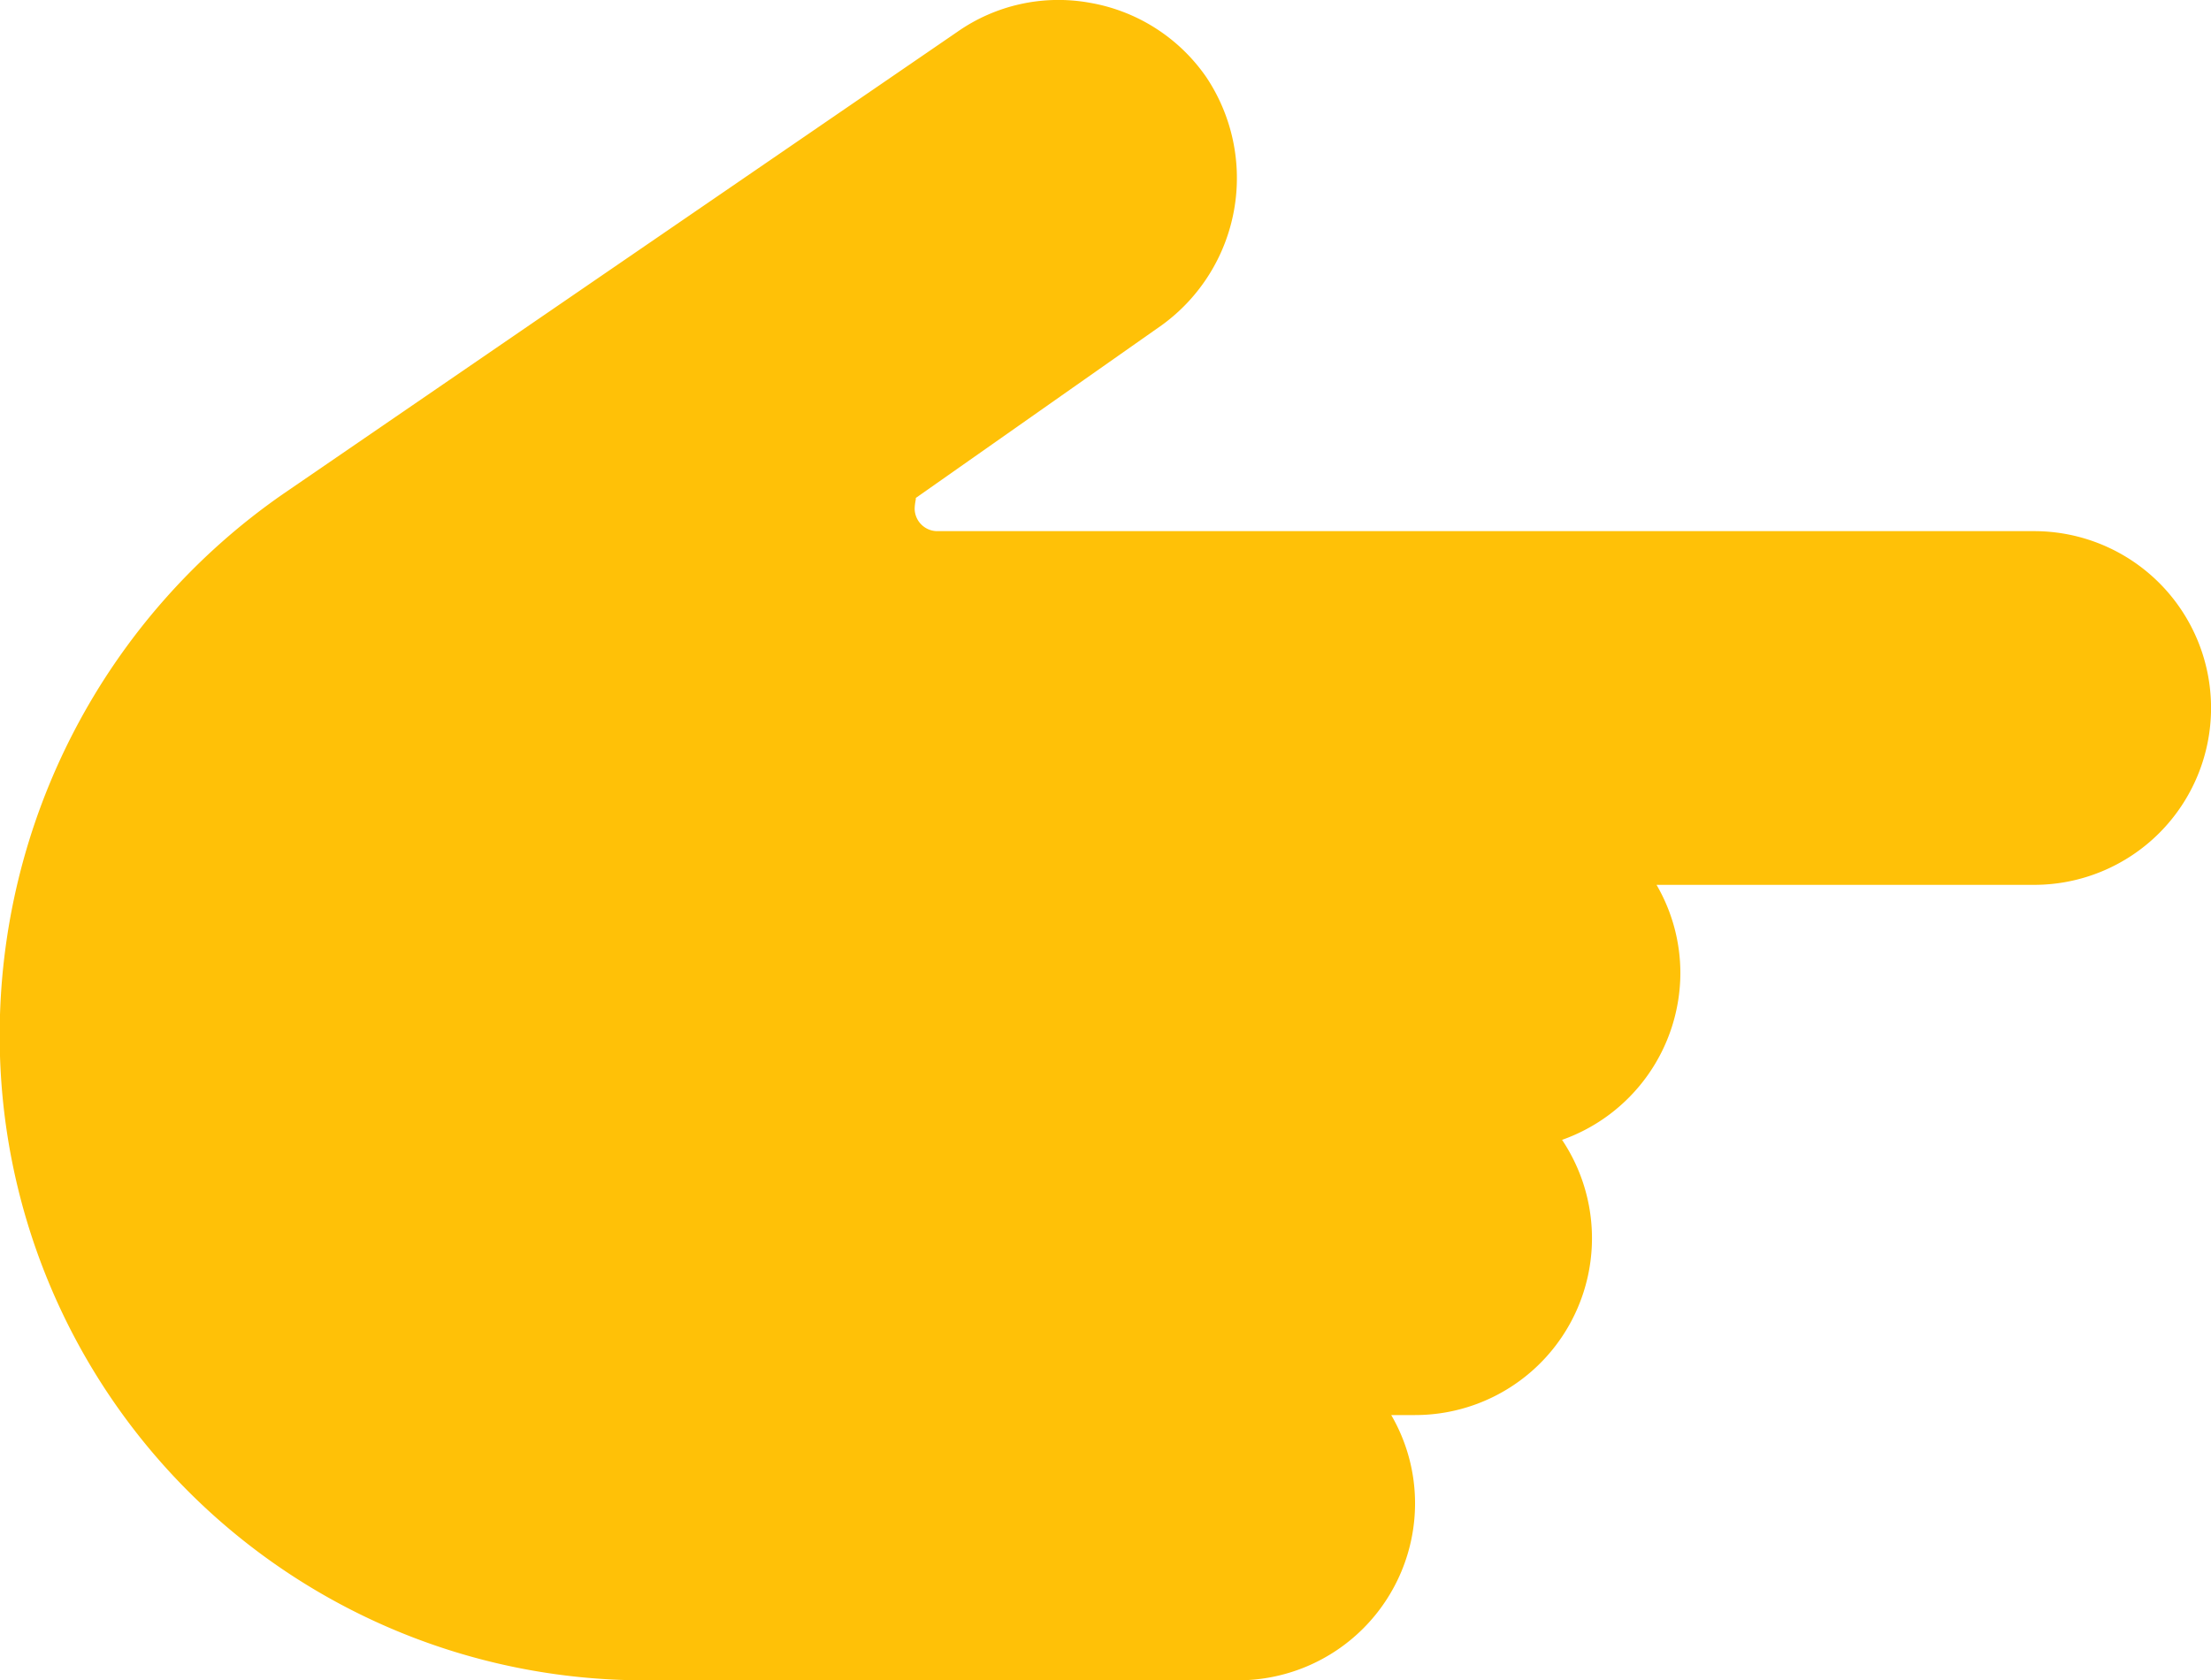
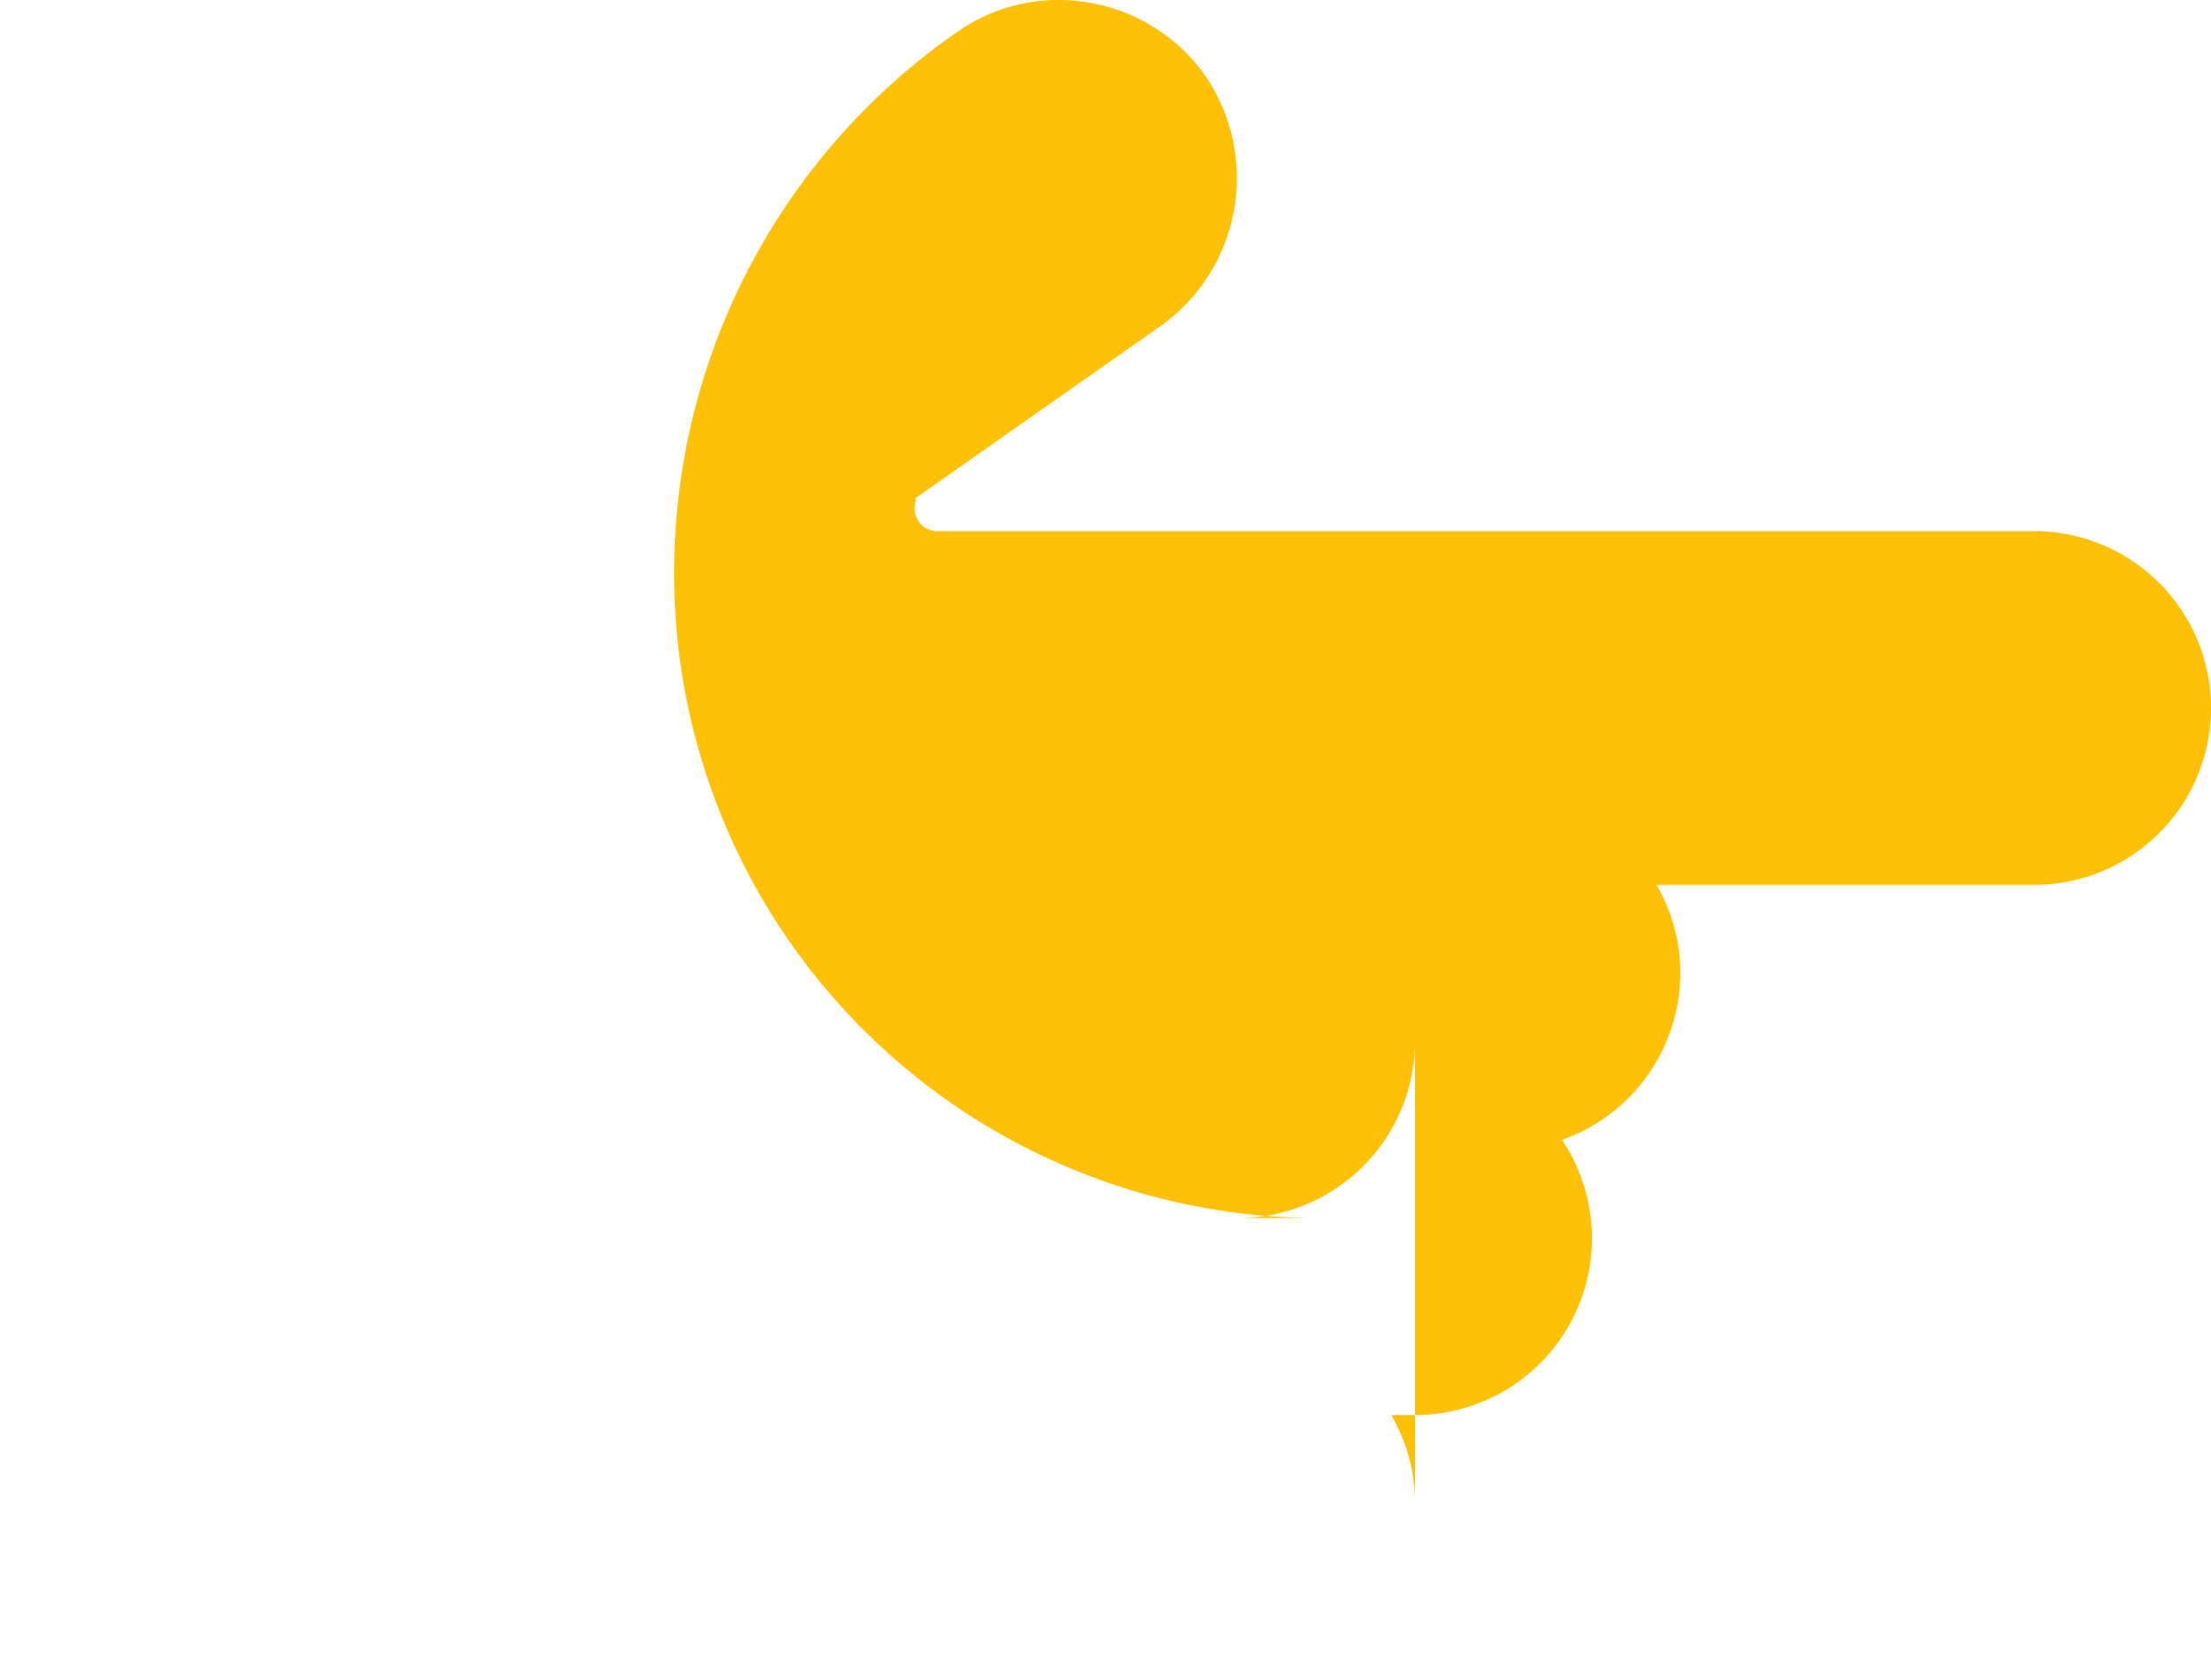
<svg xmlns="http://www.w3.org/2000/svg" width="21.342" height="16.223" viewBox="0 0 21.342 16.223">
-   <path id="Path_58954" data-name="Path 58954" d="M75.919,7.683a1.694,1.694,0,0,0-.854.23v-.23a1.707,1.707,0,0,0-2.657-1.419A1.712,1.712,0,0,0,70.8,5.122a1.694,1.694,0,0,0-.854.23V1.707a1.707,1.707,0,1,0-3.415,0V12.3a.219.219,0,0,1-.213.213c-.06,0-.11-.018-.106-.009l-1.67-2.377A1.754,1.754,0,0,0,62.145,9.7a1.721,1.721,0,0,0-.715,1.121,1.7,1.7,0,0,0,.281,1.281l4.463,6.51a6.359,6.359,0,0,0,5.237,2.733,6.222,6.222,0,0,0,6.215-6.215V9.39a1.709,1.709,0,0,0-1.707-1.707" transform="translate(21.342 -61.403) rotate(90)" fill="#ffc107" />
+   <path id="Path_58954" data-name="Path 58954" d="M75.919,7.683a1.694,1.694,0,0,0-.854.23v-.23a1.707,1.707,0,0,0-2.657-1.419A1.712,1.712,0,0,0,70.8,5.122a1.694,1.694,0,0,0-.854.23V1.707a1.707,1.707,0,1,0-3.415,0V12.3a.219.219,0,0,1-.213.213c-.06,0-.11-.018-.106-.009l-1.67-2.377A1.754,1.754,0,0,0,62.145,9.7a1.721,1.721,0,0,0-.715,1.121,1.7,1.7,0,0,0,.281,1.281a6.359,6.359,0,0,0,5.237,2.733,6.222,6.222,0,0,0,6.215-6.215V9.39a1.709,1.709,0,0,0-1.707-1.707" transform="translate(21.342 -61.403) rotate(90)" fill="#ffc107" />
</svg>